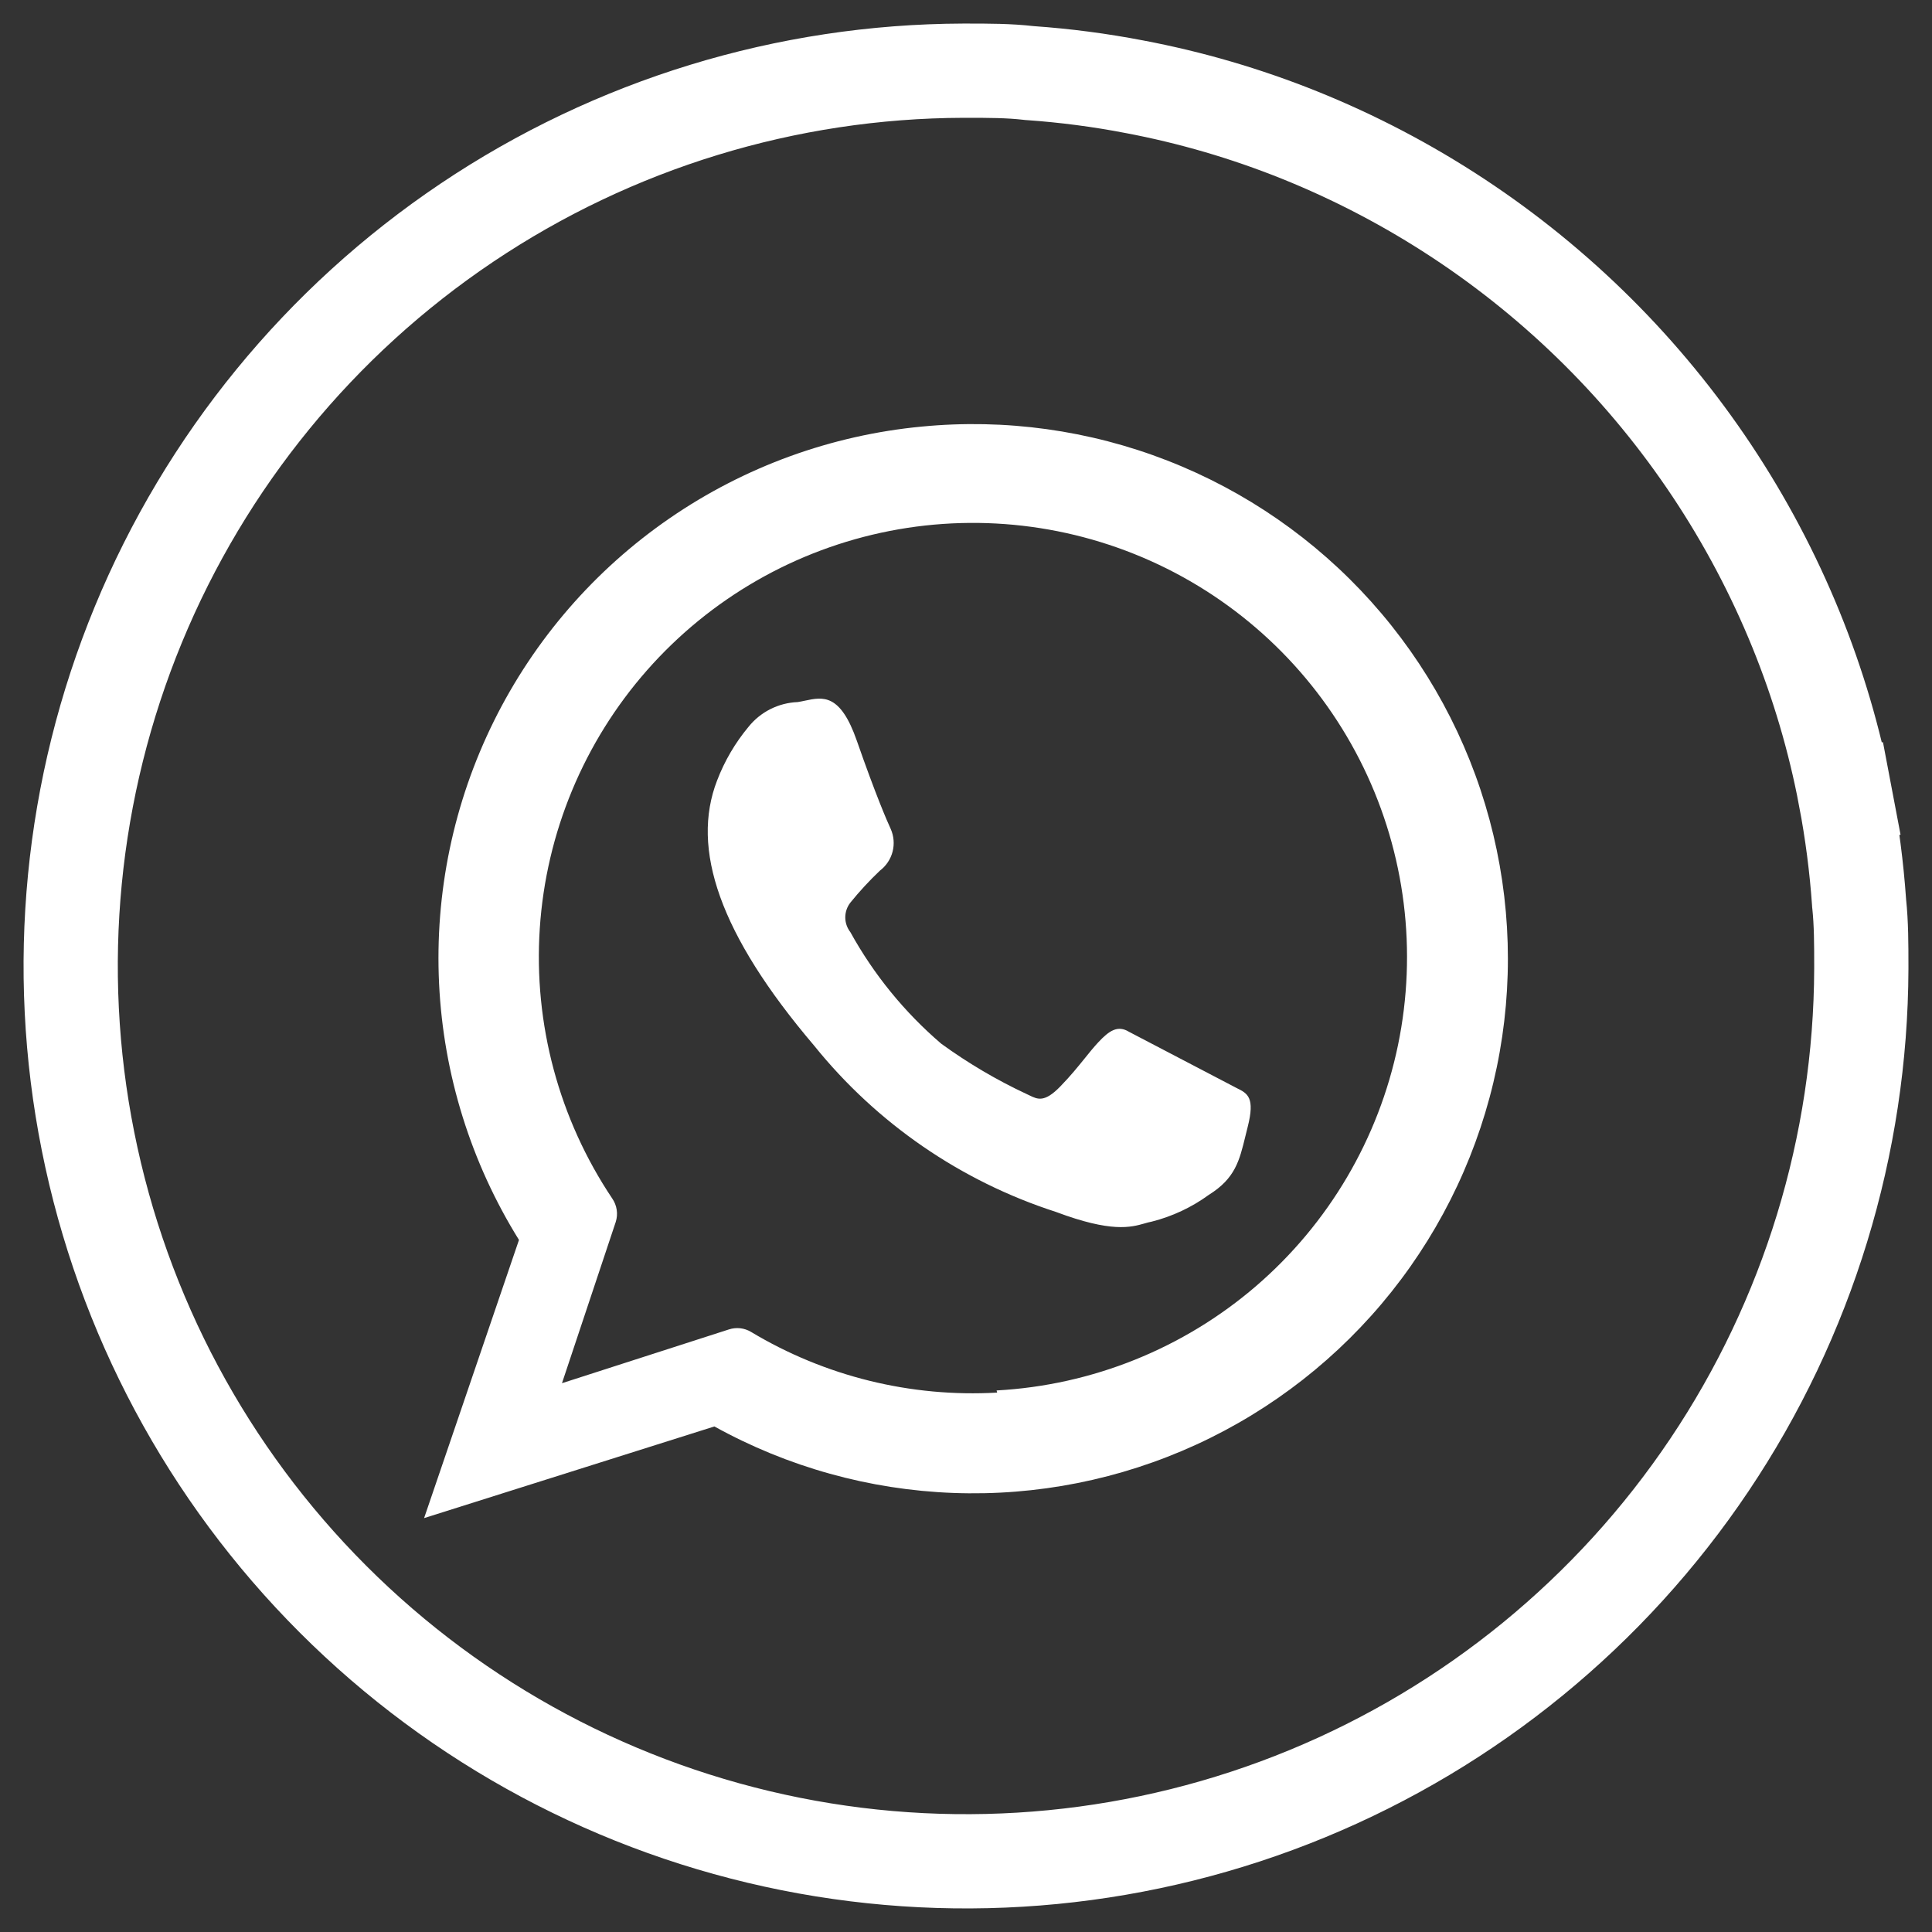
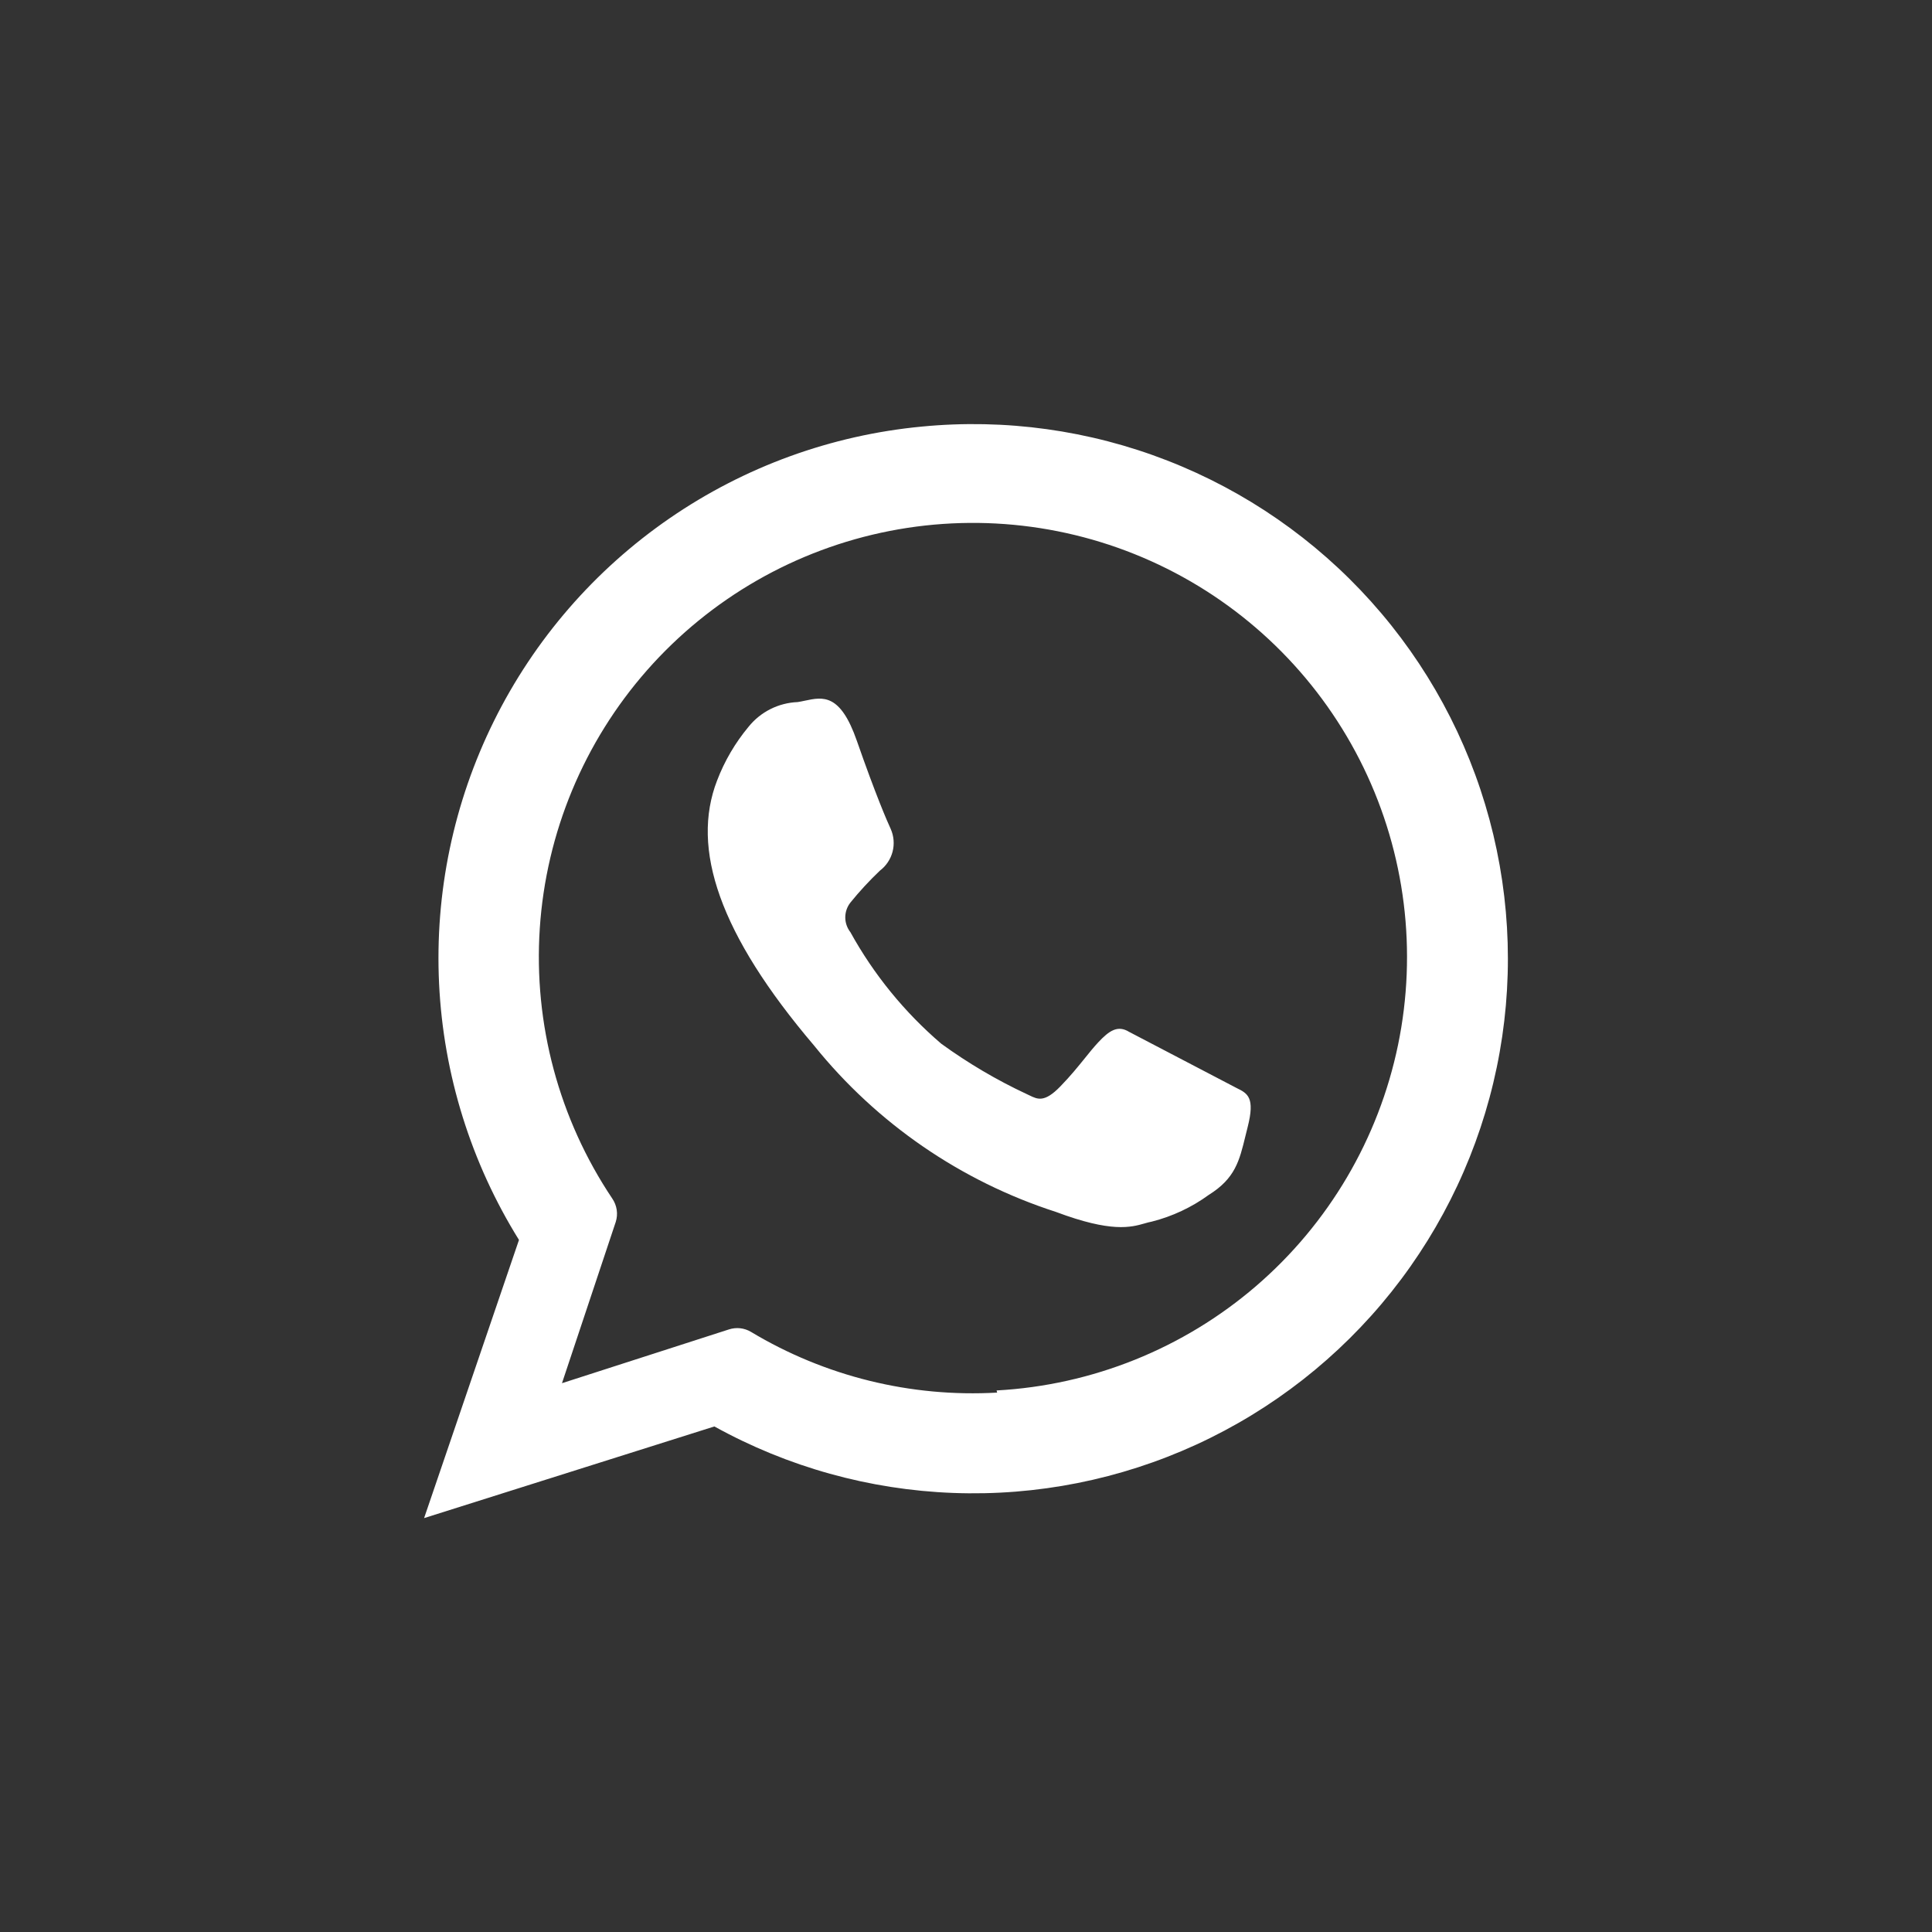
<svg xmlns="http://www.w3.org/2000/svg" width="82" height="82" viewBox="0 0 82 82" fill="none">
  <rect x="0" y="0" width="82" height="82" fill="#333333" stroke="none" />
-   <path d="M43.646 3.096L43.689 3.101L43.733 3.104C45.215 3.208 46.69 3.401 48.149 3.682L48.155 3.683C50.546 4.136 52.887 4.821 55.145 5.728C59.888 7.636 64.198 10.478 67.821 14.085C71.443 17.692 74.302 21.991 76.229 26.726C77.162 29.021 77.865 31.402 78.326 33.836L80.291 33.464L78.326 33.838C78.607 35.313 78.8 36.804 78.905 38.303L78.907 38.339L78.911 38.374C78.998 39.197 79 40.073 79 41L79 41.112C79 41.113 79 41.114 79 41.115C78.977 48.62 76.733 55.95 72.549 62.182C68.365 68.413 62.429 73.267 55.49 76.129C48.551 78.991 40.92 79.734 33.559 78.264C26.198 76.794 19.438 73.178 14.13 67.87C8.822 62.562 5.205 55.802 3.736 48.441C2.266 41.08 3.009 33.449 5.871 26.51C8.733 19.571 13.586 13.635 19.818 9.451C26.049 5.267 33.38 3.023 40.885 3H41C41.982 3 42.823 3.002 43.646 3.096Z" stroke="white" stroke-width="4" />
  <path fill-rule="evenodd" clip-rule="evenodd" d="M28.423 21.996C31.602 19.808 35.286 18.469 39.128 18.105C42.667 17.763 46.237 18.258 49.549 19.549C52.862 20.84 55.825 22.892 58.199 25.538C60.574 28.185 62.293 31.352 63.218 34.785C64.143 38.218 64.249 41.82 63.527 45.301C62.804 48.783 61.274 52.045 59.059 54.827C56.844 57.608 54.006 59.83 50.775 61.313C47.544 62.796 44.009 63.499 40.456 63.365C36.903 63.232 33.431 62.265 30.321 60.543L18 64.433L22.027 52.626C19.989 49.349 18.822 45.607 18.636 41.753C18.45 37.899 19.251 34.061 20.964 30.603C22.677 27.146 25.244 24.183 28.423 21.996ZM31.872 56.528C35.017 58.418 38.659 59.316 42.322 59.106L42.299 59.015C46.358 58.793 50.23 57.235 53.312 54.584C56.393 51.932 58.511 48.336 59.336 44.355C60.16 40.374 59.645 36.233 57.871 32.575C56.096 28.918 53.162 25.95 49.525 24.134C45.888 22.318 41.752 21.756 37.763 22.535C33.773 23.315 30.153 25.392 27.466 28.443C24.78 31.494 23.178 35.348 22.91 39.404C22.643 43.46 23.724 47.492 25.986 50.869C26.084 51.012 26.149 51.176 26.175 51.348C26.201 51.52 26.187 51.696 26.134 51.862L23.852 58.707L30.937 56.425C31.091 56.375 31.254 56.358 31.416 56.375C31.577 56.393 31.733 56.445 31.872 56.528ZM52.487 46.18L47.924 43.796C47.444 43.499 47.079 43.739 46.612 44.241C46.419 44.448 46.239 44.671 46.042 44.916C45.761 45.264 45.445 45.657 45.003 46.112C44.333 46.803 44.042 46.661 43.697 46.493C43.654 46.472 43.611 46.451 43.566 46.431C42.295 45.837 41.084 45.122 39.949 44.298C38.391 42.964 37.084 41.36 36.093 39.564C35.953 39.385 35.876 39.164 35.876 38.936C35.876 38.709 35.953 38.488 36.093 38.309C36.481 37.829 36.901 37.376 37.348 36.951C37.612 36.751 37.801 36.467 37.884 36.146C37.967 35.825 37.939 35.486 37.805 35.183C37.656 34.863 37.166 33.734 36.367 31.441C35.664 29.423 34.926 29.578 34.168 29.738C34.065 29.76 33.961 29.782 33.857 29.798C33.455 29.814 33.06 29.915 32.7 30.096C32.339 30.277 32.022 30.534 31.77 30.848C31.202 31.53 30.751 32.3 30.435 33.129C29.317 36.016 30.526 39.643 34.553 44.378C37.214 47.682 40.783 50.136 44.821 51.439C47.176 52.324 48.001 52.09 48.577 51.927C48.684 51.896 48.783 51.868 48.882 51.85C49.757 51.629 50.582 51.242 51.312 50.709C52.423 50.016 52.605 49.267 52.859 48.22C52.889 48.096 52.921 47.967 52.955 47.834C53.274 46.58 52.955 46.408 52.487 46.18Z" fill="white" />
</svg>